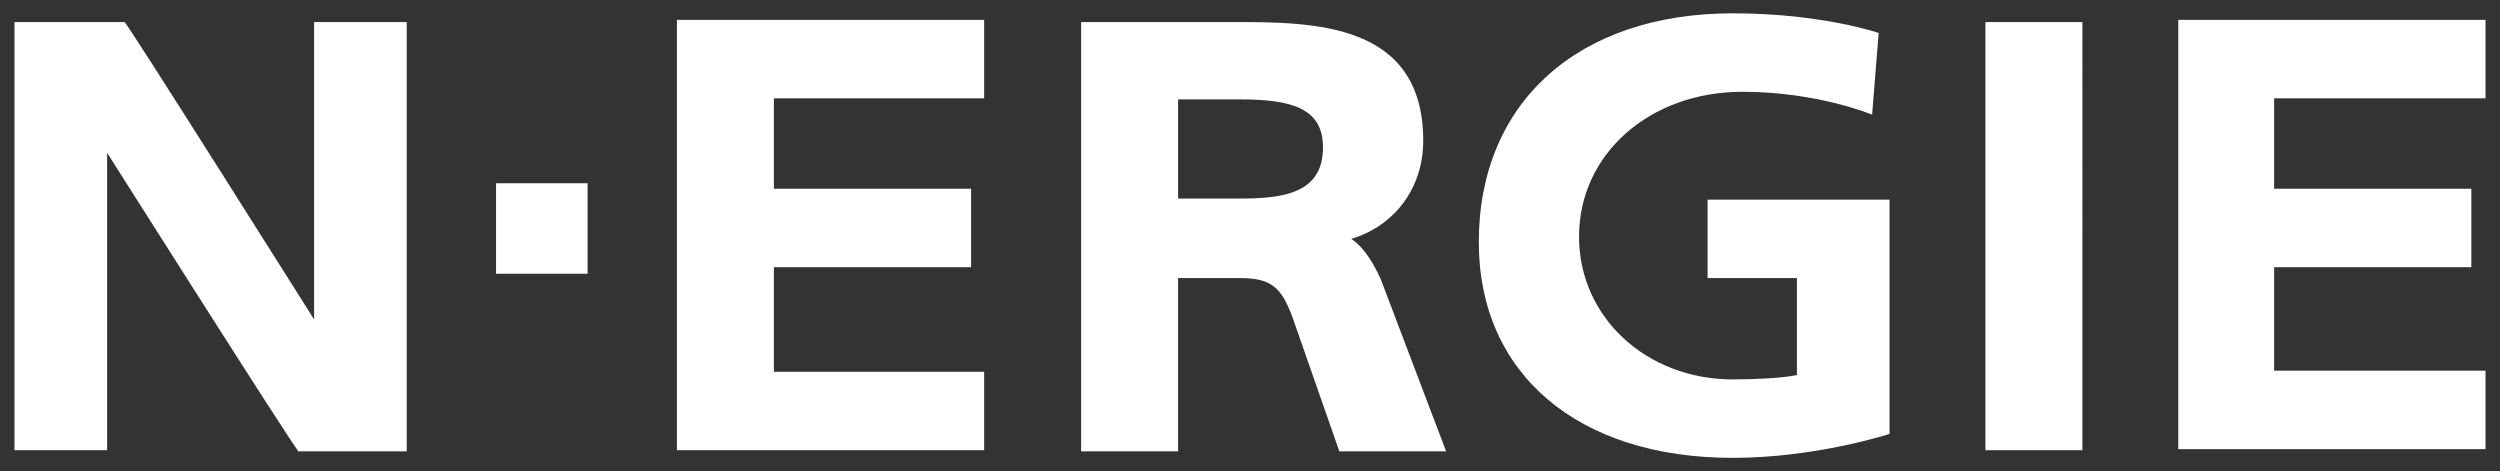
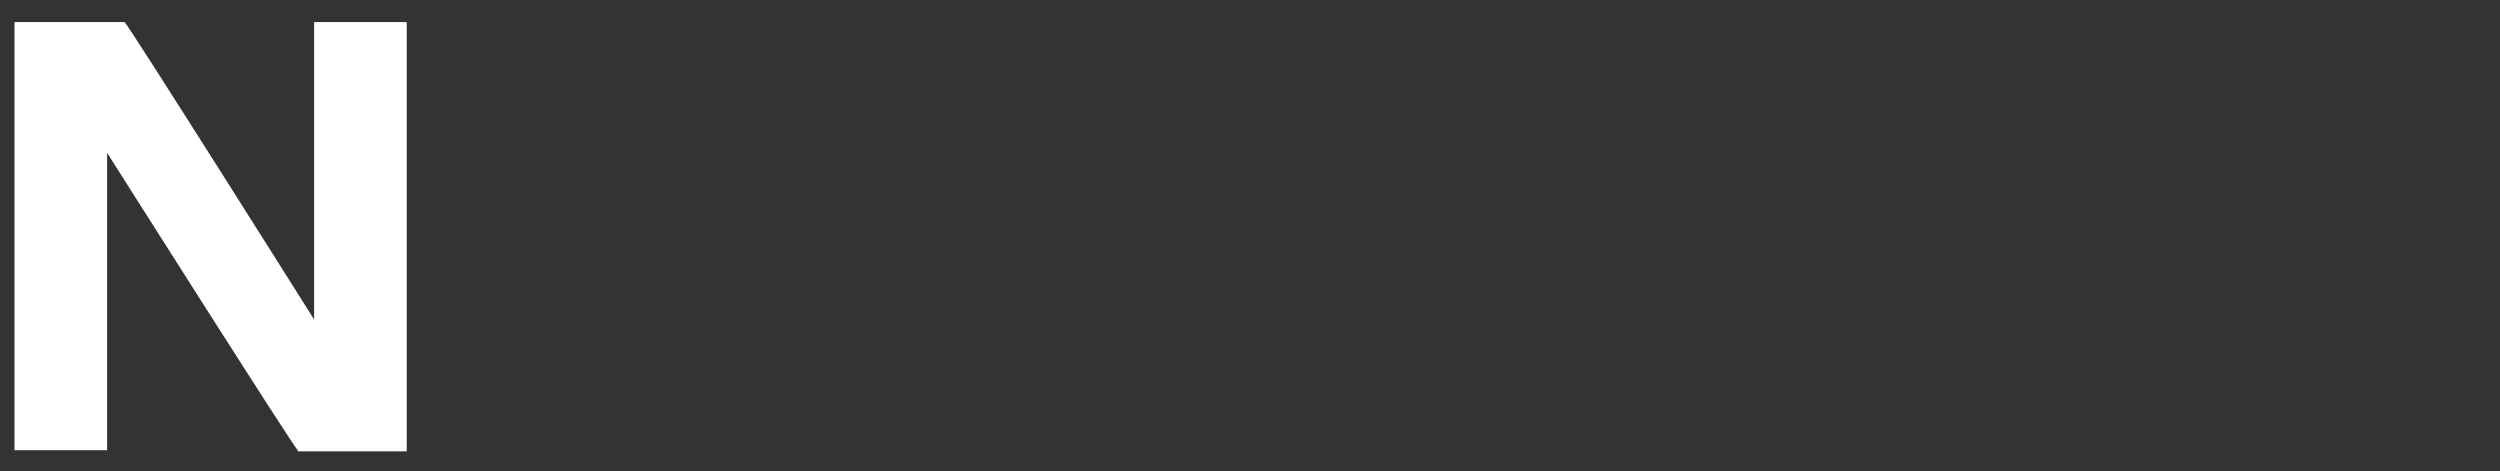
<svg xmlns="http://www.w3.org/2000/svg" id="svg6175" version="1.1" viewBox="0 0 1024 193">
  <rect x="0" y="0" width="1024" height="193" fill="#333333" stroke="none" />
  <defs>
    <style>
      .cls-1 {
        fill: #fff;
        stroke-width: 0px;
      }
    </style>
  </defs>
  <path id="N" class="cls-1" d="M121.966,184.414c-.893,0-78.096-121.83-78.096-121.83v121.83H5.937V9.032h45.073c.893,0,77.65,121.83,77.65,121.83V9.032h37.932v175.828h-44.626v-.446Z" />
-   <path id="_ERGIE" data-name=" ERGIE" class="cls-1" d="M203.186,112.119h37.486v-37.04h-37.486v37.04ZM277.265,184.414h125.846v-32.131h-86.129v-42.841h80.774v-32.131h-80.774v-37.04h86.129V8.14h-125.846v176.274ZM541.9,60.353c0,18.743-16.065,20.974-33.916,20.974h-25.437v-40.61h25.437c20.974,0,33.916,3.57,33.916,19.636M553.502,97.839c17.851-5.355,29.453-20.974,29.453-40.164,0-48.643-45.073-48.643-78.096-48.643h-62.031v175.828h39.717v-70.956h25.437c12.942,0,16.958,4.016,21.421,16.065l19.189,54.89h43.734l-26.776-70.51c-2.678-5.801-6.248-12.495-12.049-16.512M709.695,187.538c34.362,0,64.262-9.818,64.262-9.818v-95.947h-74.526v32.131h36.594v39.717c-6.248,1.339-18.297,1.785-26.33,1.785-35.255,0-62.923-25.437-62.923-58.461,0-33.916,29.007-59.353,66.94-59.353,30.792,0,53.105,9.372,53.105,9.372l2.678-33.47s-23.206-8.033-59.799-8.033c-63.369,0-103.979,36.594-103.979,93.715,0,53.998,40.61,88.36,103.979,88.36M813.228,184.414h39.717V9.032h-39.717v175.382ZM931.488,152.283v-42.841h80.774v-32.131h-80.774v-37.04h86.575V8.14h-125.846v175.828h125.846v-32.131h-86.575v.446Z" />
</svg>